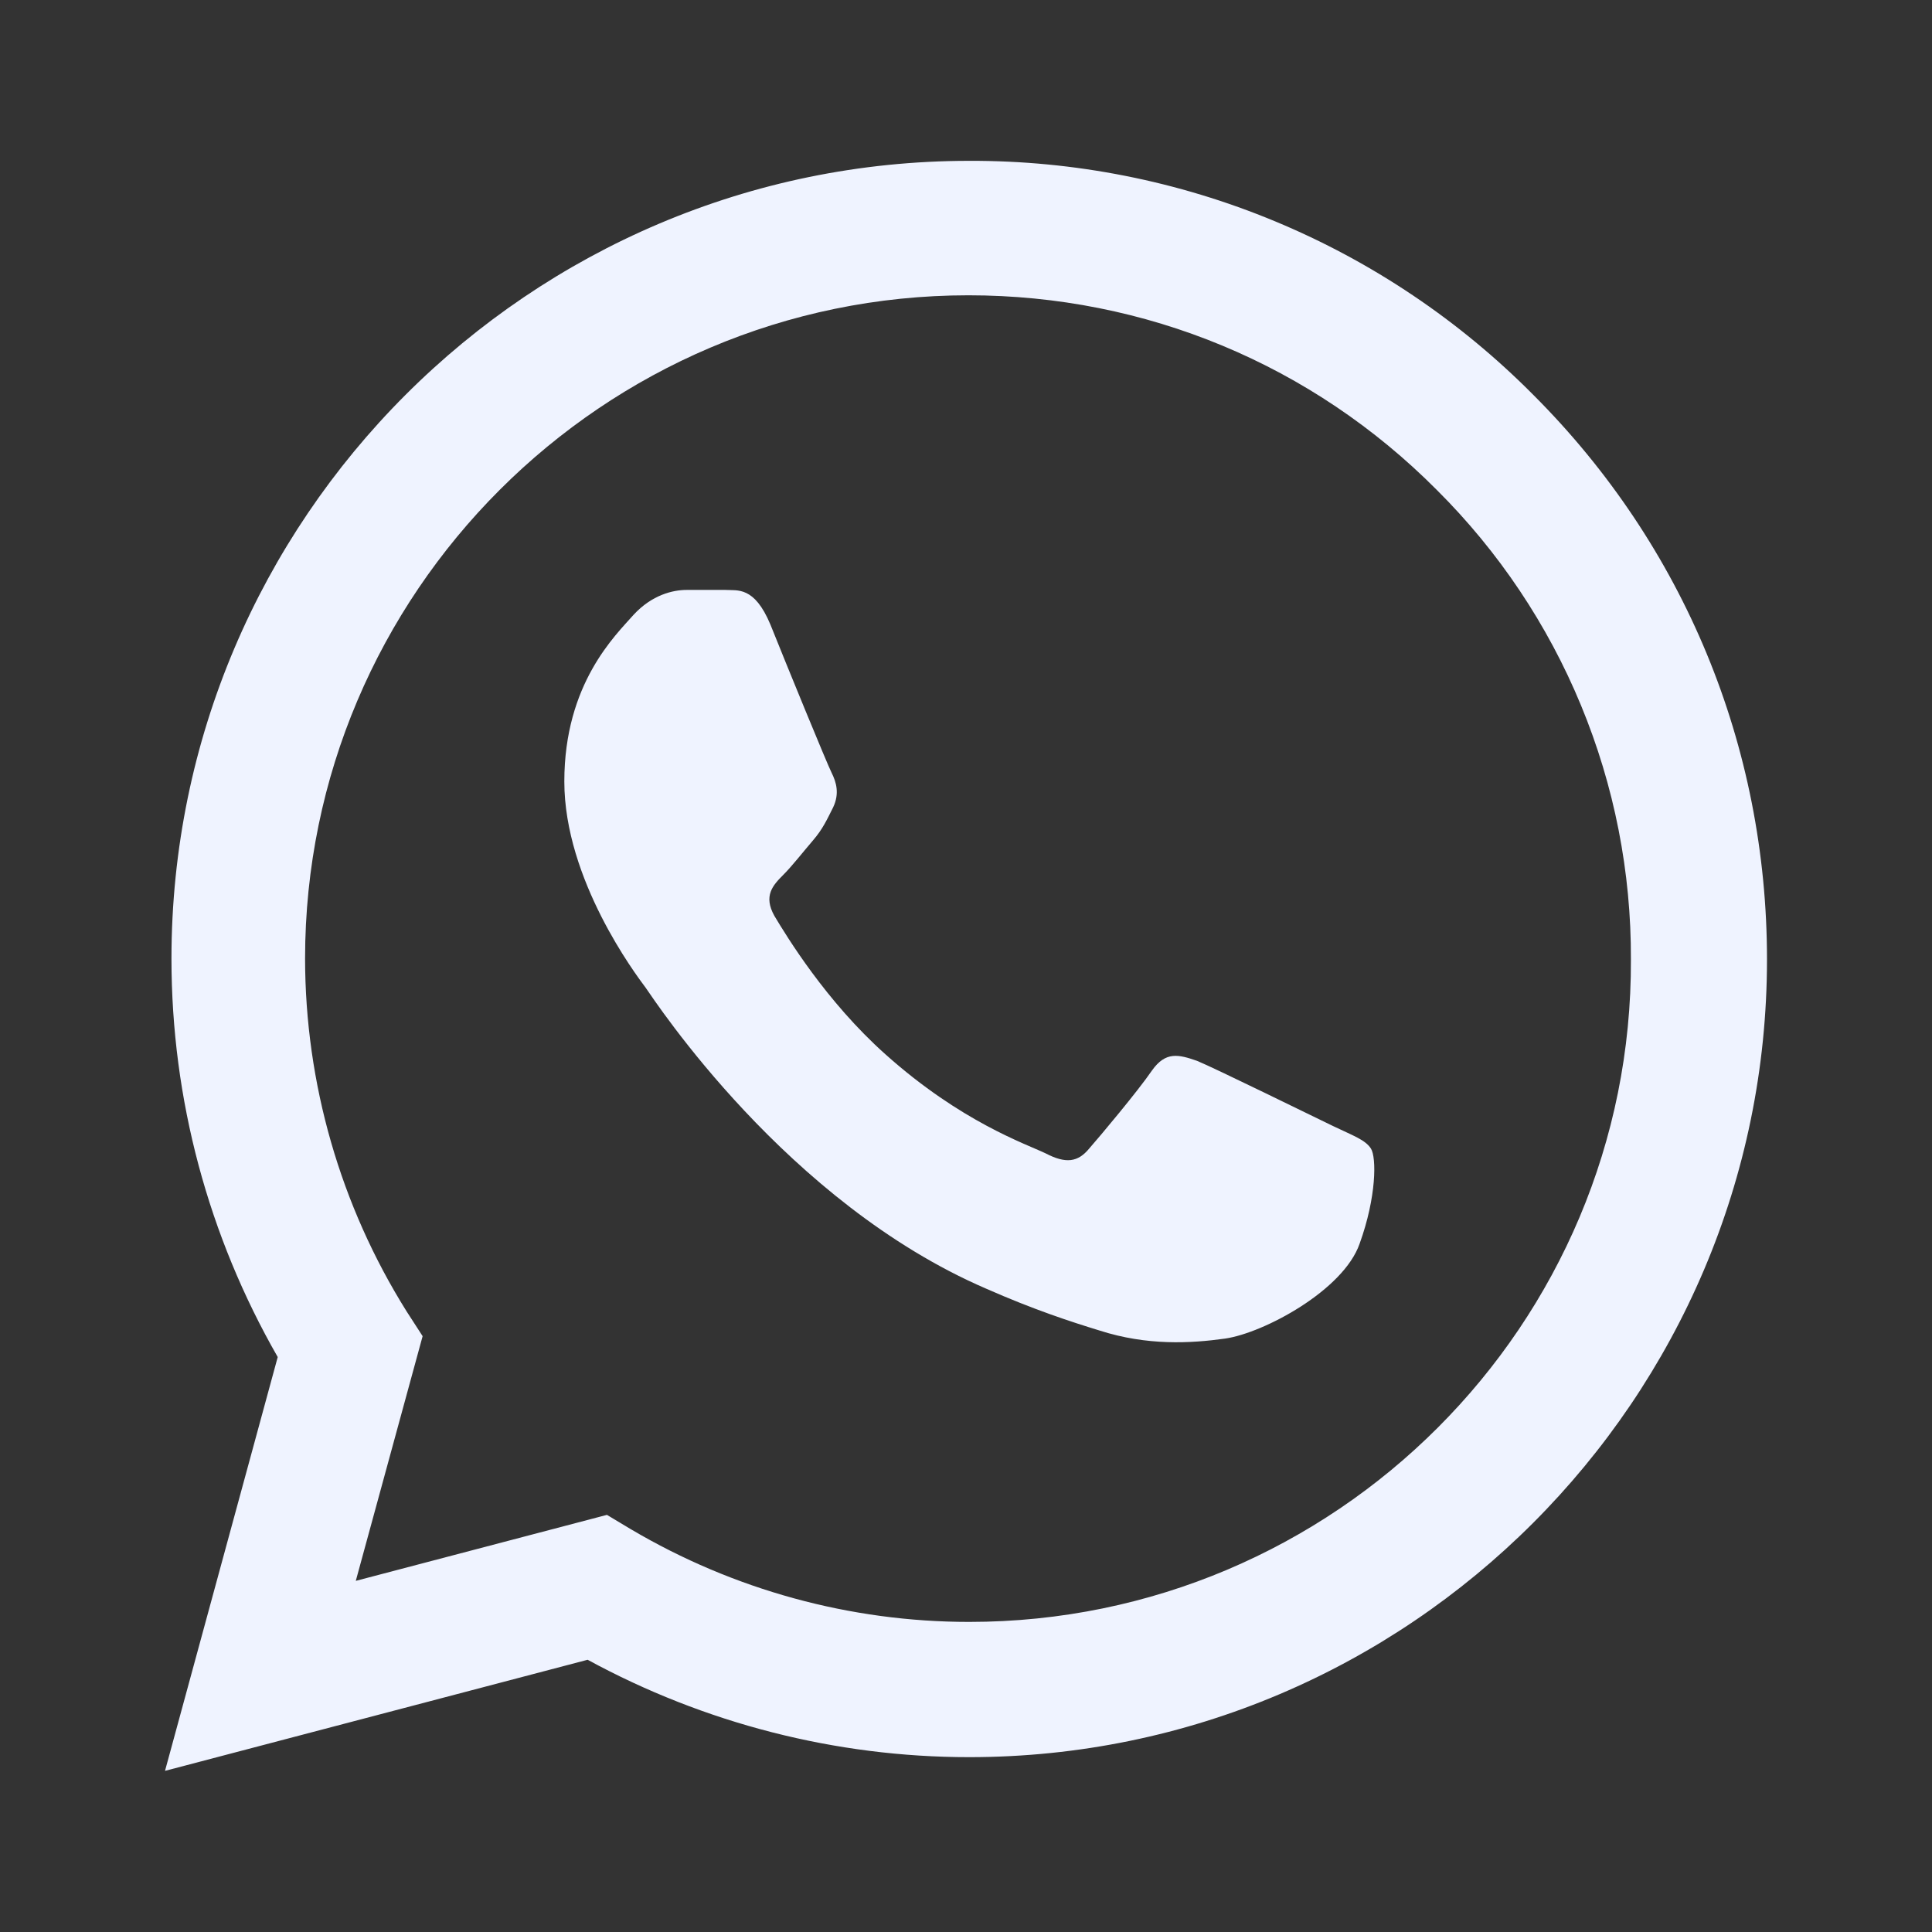
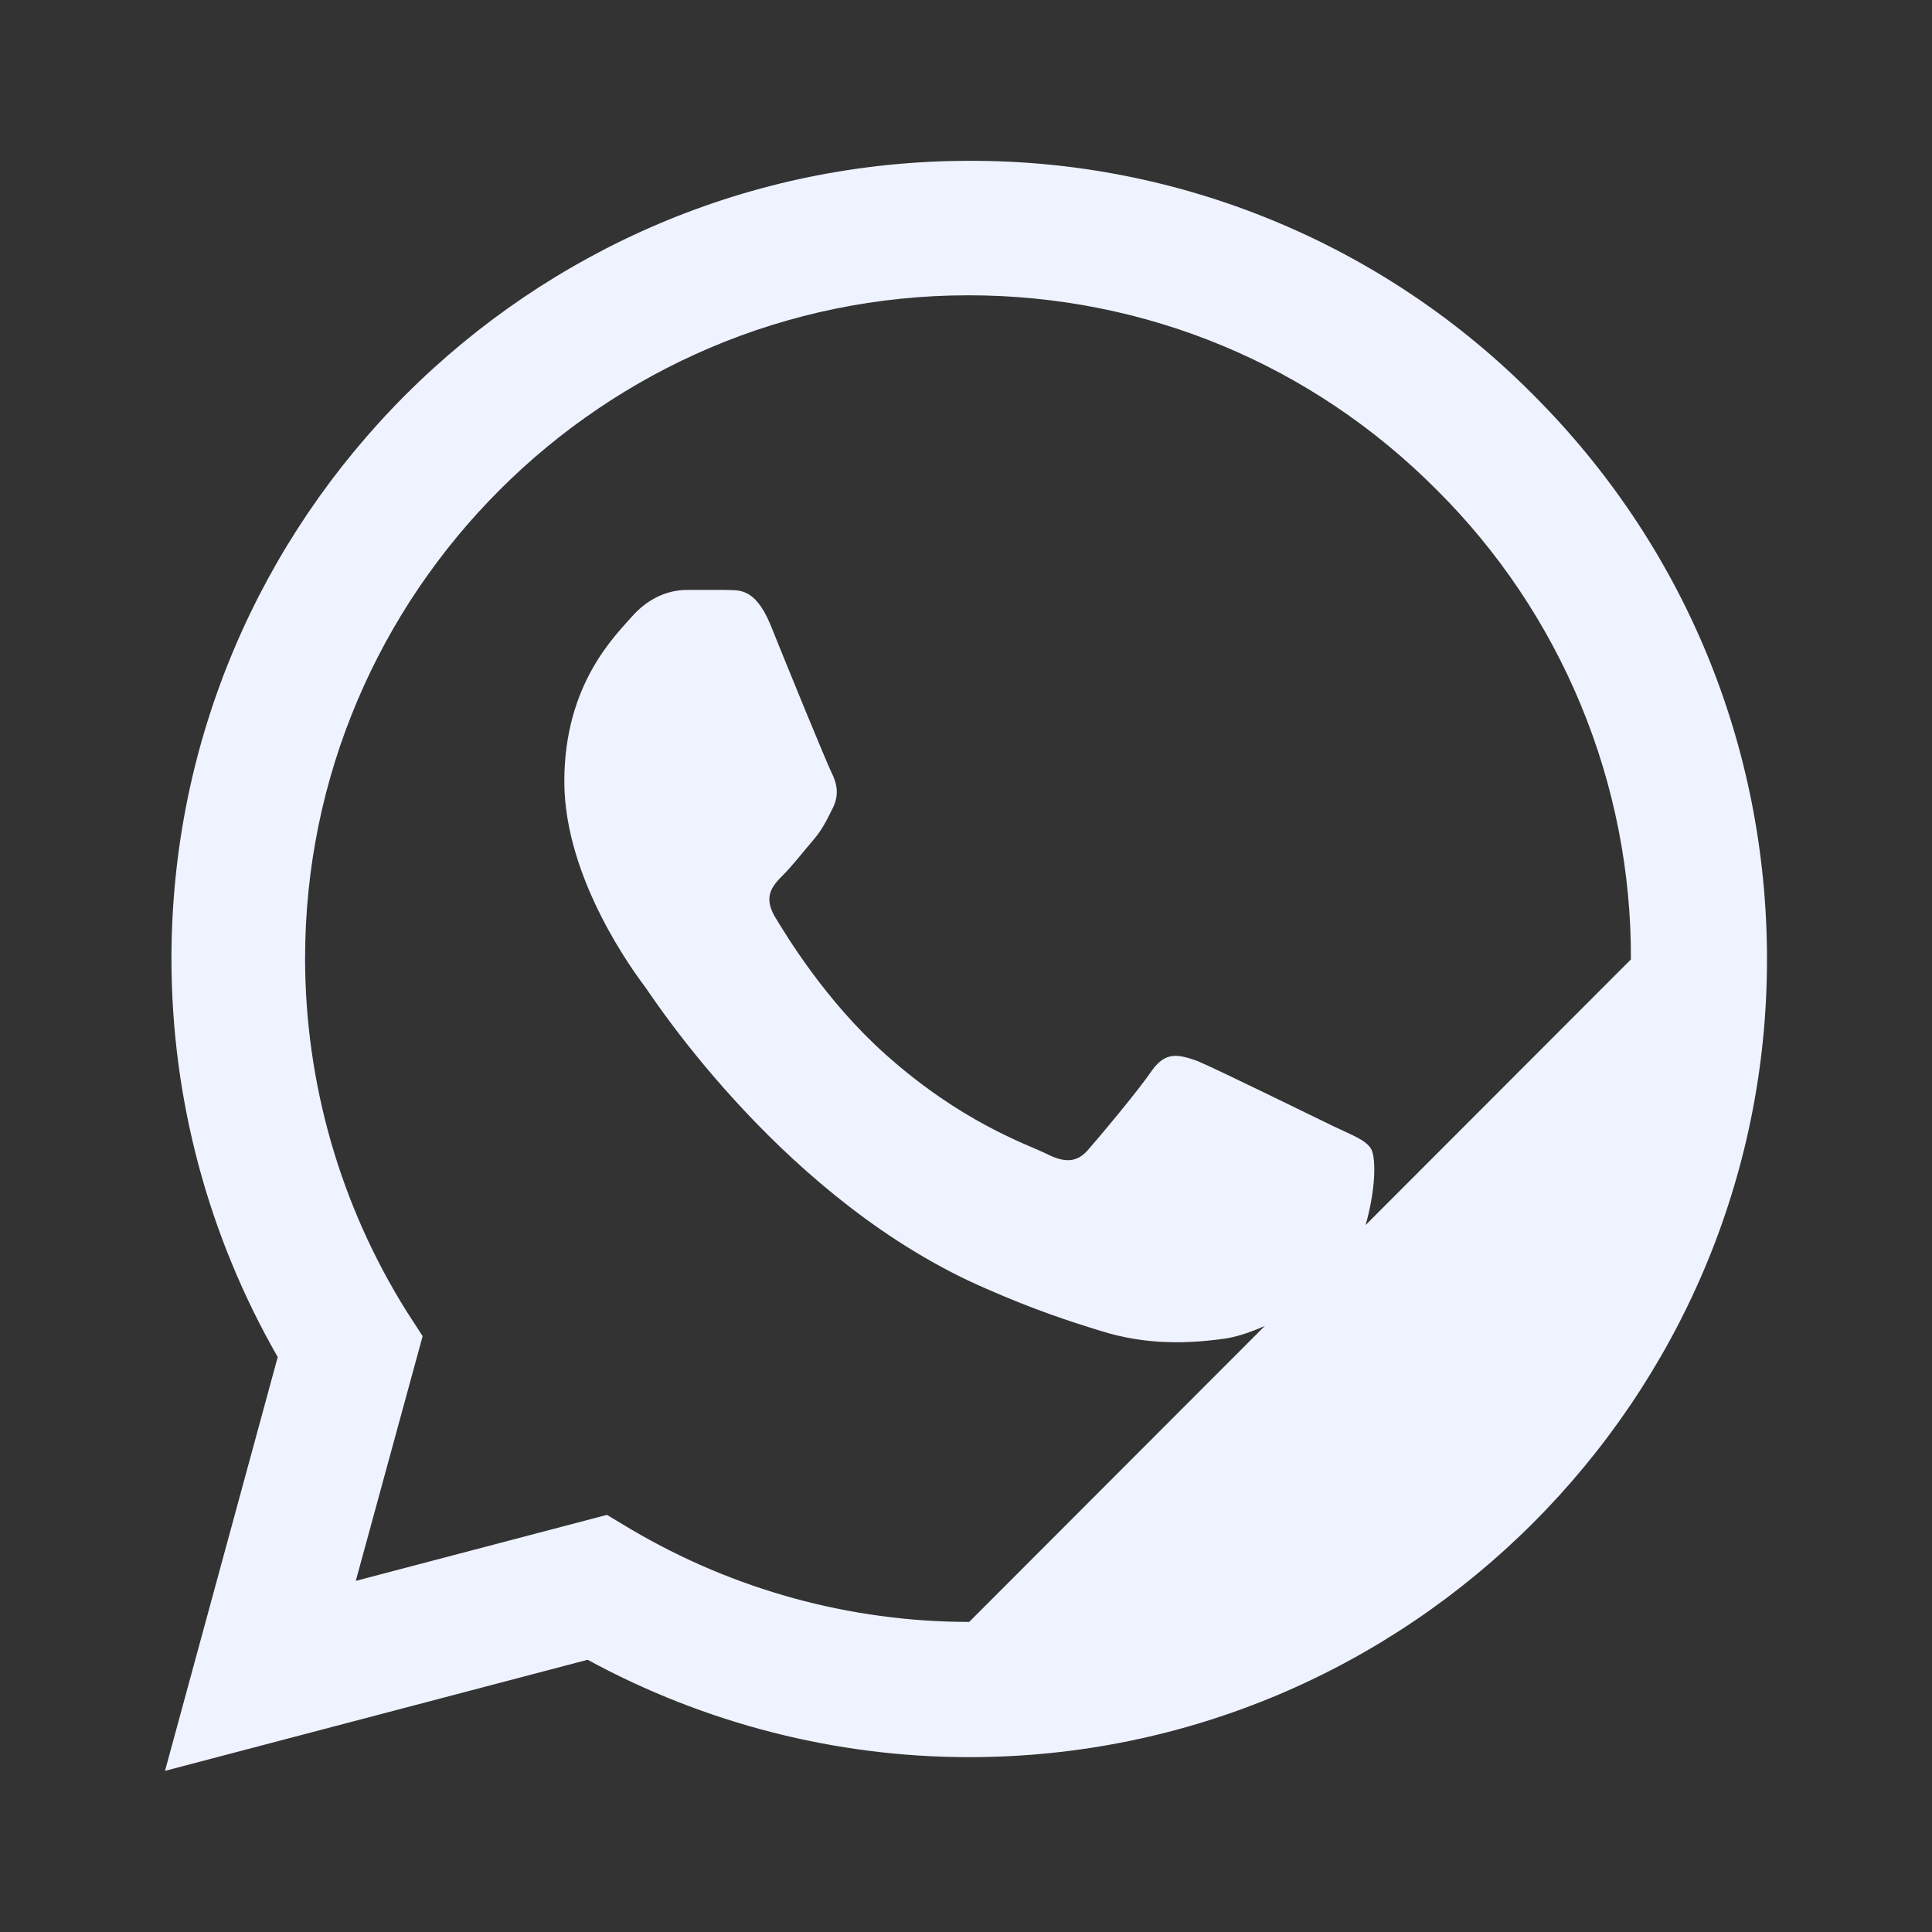
<svg xmlns="http://www.w3.org/2000/svg" width="32" height="32" viewBox="0 0 32 32" fill="none">
  <rect x="0" y="0" width="32" height="32" fill="#333333" stroke="none" />
-   <path d="M25.4 6.544C24.177 5.31 22.721 4.331 21.117 3.665C19.512 2.998 17.791 2.658 16.053 2.664C8.773 2.664 2.84 8.597 2.84 15.877C2.84 18.211 3.453 20.477 4.6 22.477L2.733 29.331L9.733 27.491C11.667 28.544 13.84 29.104 16.053 29.104C23.333 29.104 29.267 23.171 29.267 15.891C29.267 12.357 27.893 9.037 25.4 6.544ZM16.053 26.864C14.08 26.864 12.147 26.331 10.453 25.331L10.053 25.091L5.893 26.184L7 22.131L6.733 21.718C5.637 19.967 5.055 17.943 5.053 15.877C5.053 9.824 9.987 4.891 16.04 4.891C18.973 4.891 21.733 6.037 23.8 8.117C24.824 9.136 25.635 10.348 26.186 11.682C26.738 13.016 27.019 14.447 27.013 15.891C27.04 21.944 22.107 26.864 16.053 26.864ZM22.08 18.651C21.747 18.491 20.12 17.691 19.827 17.571C19.52 17.464 19.307 17.411 19.08 17.731C18.853 18.064 18.227 18.811 18.04 19.024C17.853 19.251 17.653 19.277 17.32 19.104C16.987 18.944 15.92 18.584 14.667 17.464C13.68 16.584 13.027 15.504 12.827 15.171C12.64 14.838 12.8 14.664 12.973 14.491C13.12 14.344 13.307 14.104 13.467 13.918C13.627 13.731 13.693 13.584 13.8 13.371C13.907 13.144 13.853 12.957 13.773 12.797C13.693 12.637 13.027 11.011 12.76 10.344C12.493 9.704 12.213 9.784 12.013 9.771H11.373C11.147 9.771 10.8 9.851 10.493 10.184C10.2 10.518 9.347 11.318 9.347 12.944C9.347 14.571 10.533 16.144 10.693 16.358C10.853 16.584 13.027 19.918 16.333 21.344C17.12 21.691 17.733 21.891 18.213 22.038C19 22.291 19.72 22.251 20.293 22.171C20.933 22.078 22.253 21.371 22.52 20.598C22.8 19.824 22.8 19.171 22.707 19.024C22.613 18.878 22.413 18.811 22.08 18.651Z" fill="#EFF3FF" />
+   <path d="M25.4 6.544C24.177 5.31 22.721 4.331 21.117 3.665C19.512 2.998 17.791 2.658 16.053 2.664C8.773 2.664 2.84 8.597 2.84 15.877C2.84 18.211 3.453 20.477 4.6 22.477L2.733 29.331L9.733 27.491C11.667 28.544 13.84 29.104 16.053 29.104C23.333 29.104 29.267 23.171 29.267 15.891C29.267 12.357 27.893 9.037 25.4 6.544ZM16.053 26.864C14.08 26.864 12.147 26.331 10.453 25.331L10.053 25.091L5.893 26.184L7 22.131L6.733 21.718C5.637 19.967 5.055 17.943 5.053 15.877C5.053 9.824 9.987 4.891 16.04 4.891C18.973 4.891 21.733 6.037 23.8 8.117C24.824 9.136 25.635 10.348 26.186 11.682C26.738 13.016 27.019 14.447 27.013 15.891ZM22.08 18.651C21.747 18.491 20.12 17.691 19.827 17.571C19.52 17.464 19.307 17.411 19.08 17.731C18.853 18.064 18.227 18.811 18.04 19.024C17.853 19.251 17.653 19.277 17.32 19.104C16.987 18.944 15.92 18.584 14.667 17.464C13.68 16.584 13.027 15.504 12.827 15.171C12.64 14.838 12.8 14.664 12.973 14.491C13.12 14.344 13.307 14.104 13.467 13.918C13.627 13.731 13.693 13.584 13.8 13.371C13.907 13.144 13.853 12.957 13.773 12.797C13.693 12.637 13.027 11.011 12.76 10.344C12.493 9.704 12.213 9.784 12.013 9.771H11.373C11.147 9.771 10.8 9.851 10.493 10.184C10.2 10.518 9.347 11.318 9.347 12.944C9.347 14.571 10.533 16.144 10.693 16.358C10.853 16.584 13.027 19.918 16.333 21.344C17.12 21.691 17.733 21.891 18.213 22.038C19 22.291 19.72 22.251 20.293 22.171C20.933 22.078 22.253 21.371 22.52 20.598C22.8 19.824 22.8 19.171 22.707 19.024C22.613 18.878 22.413 18.811 22.08 18.651Z" fill="#EFF3FF" />
</svg>